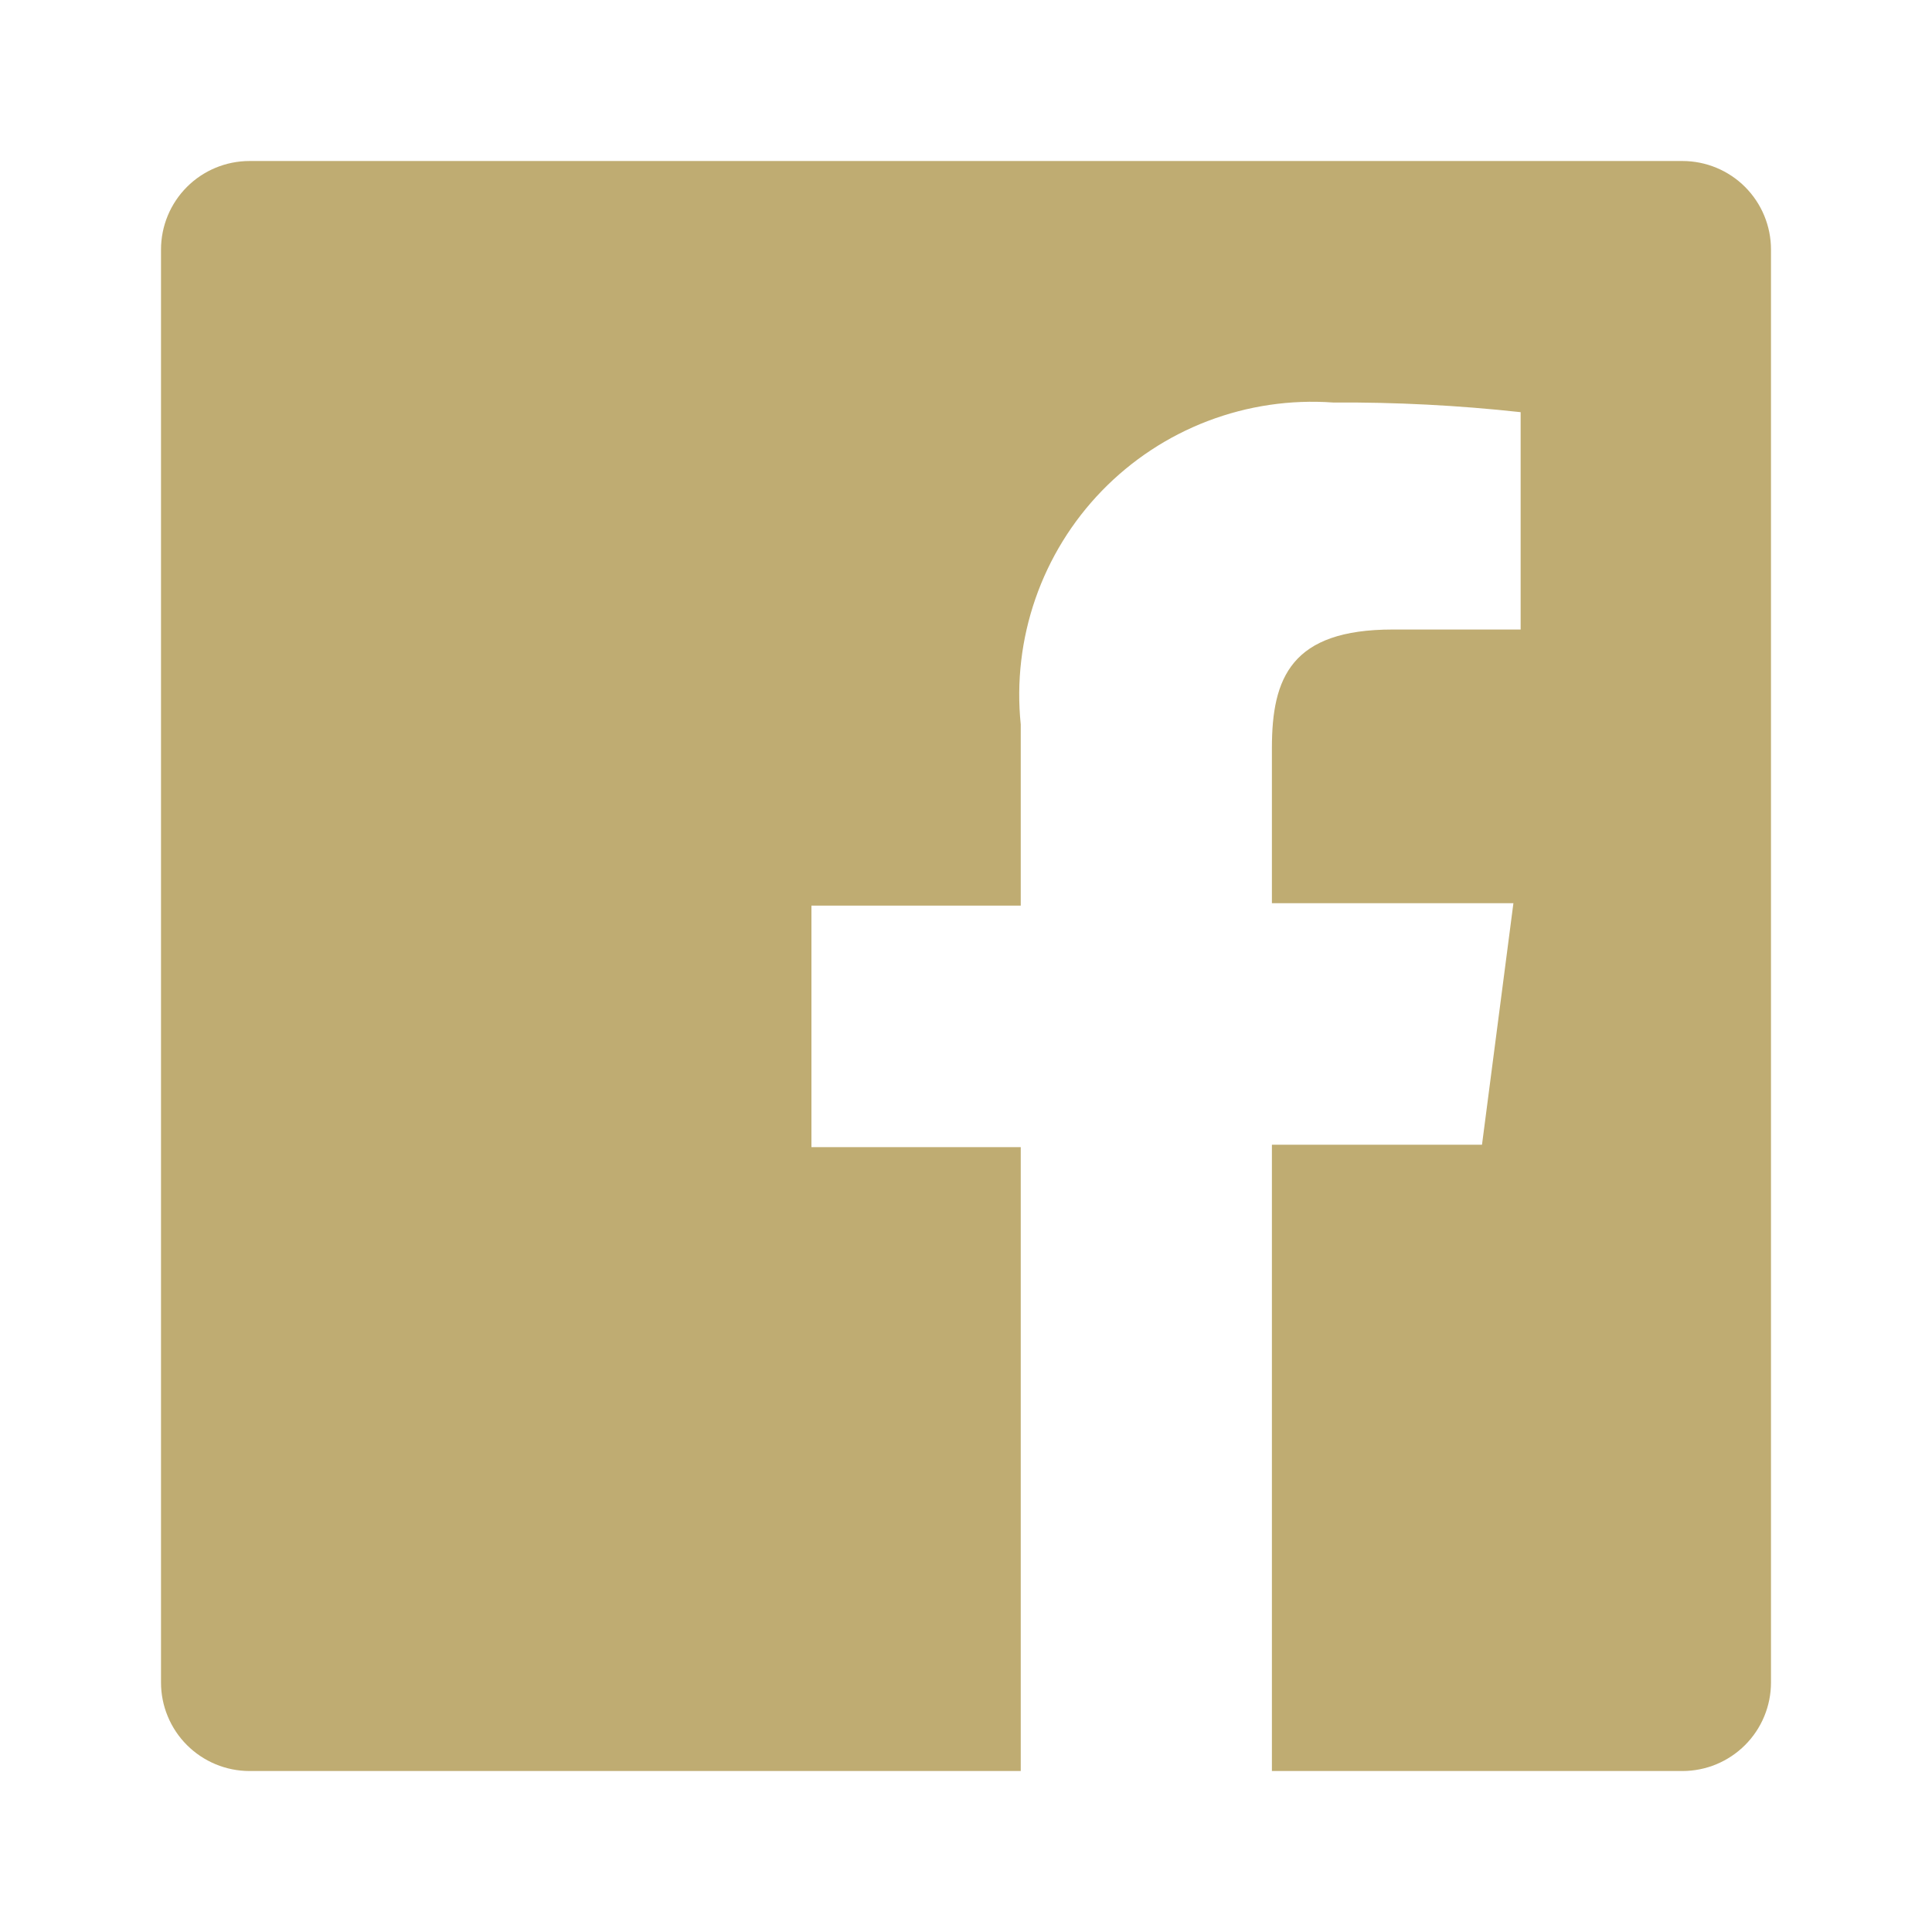
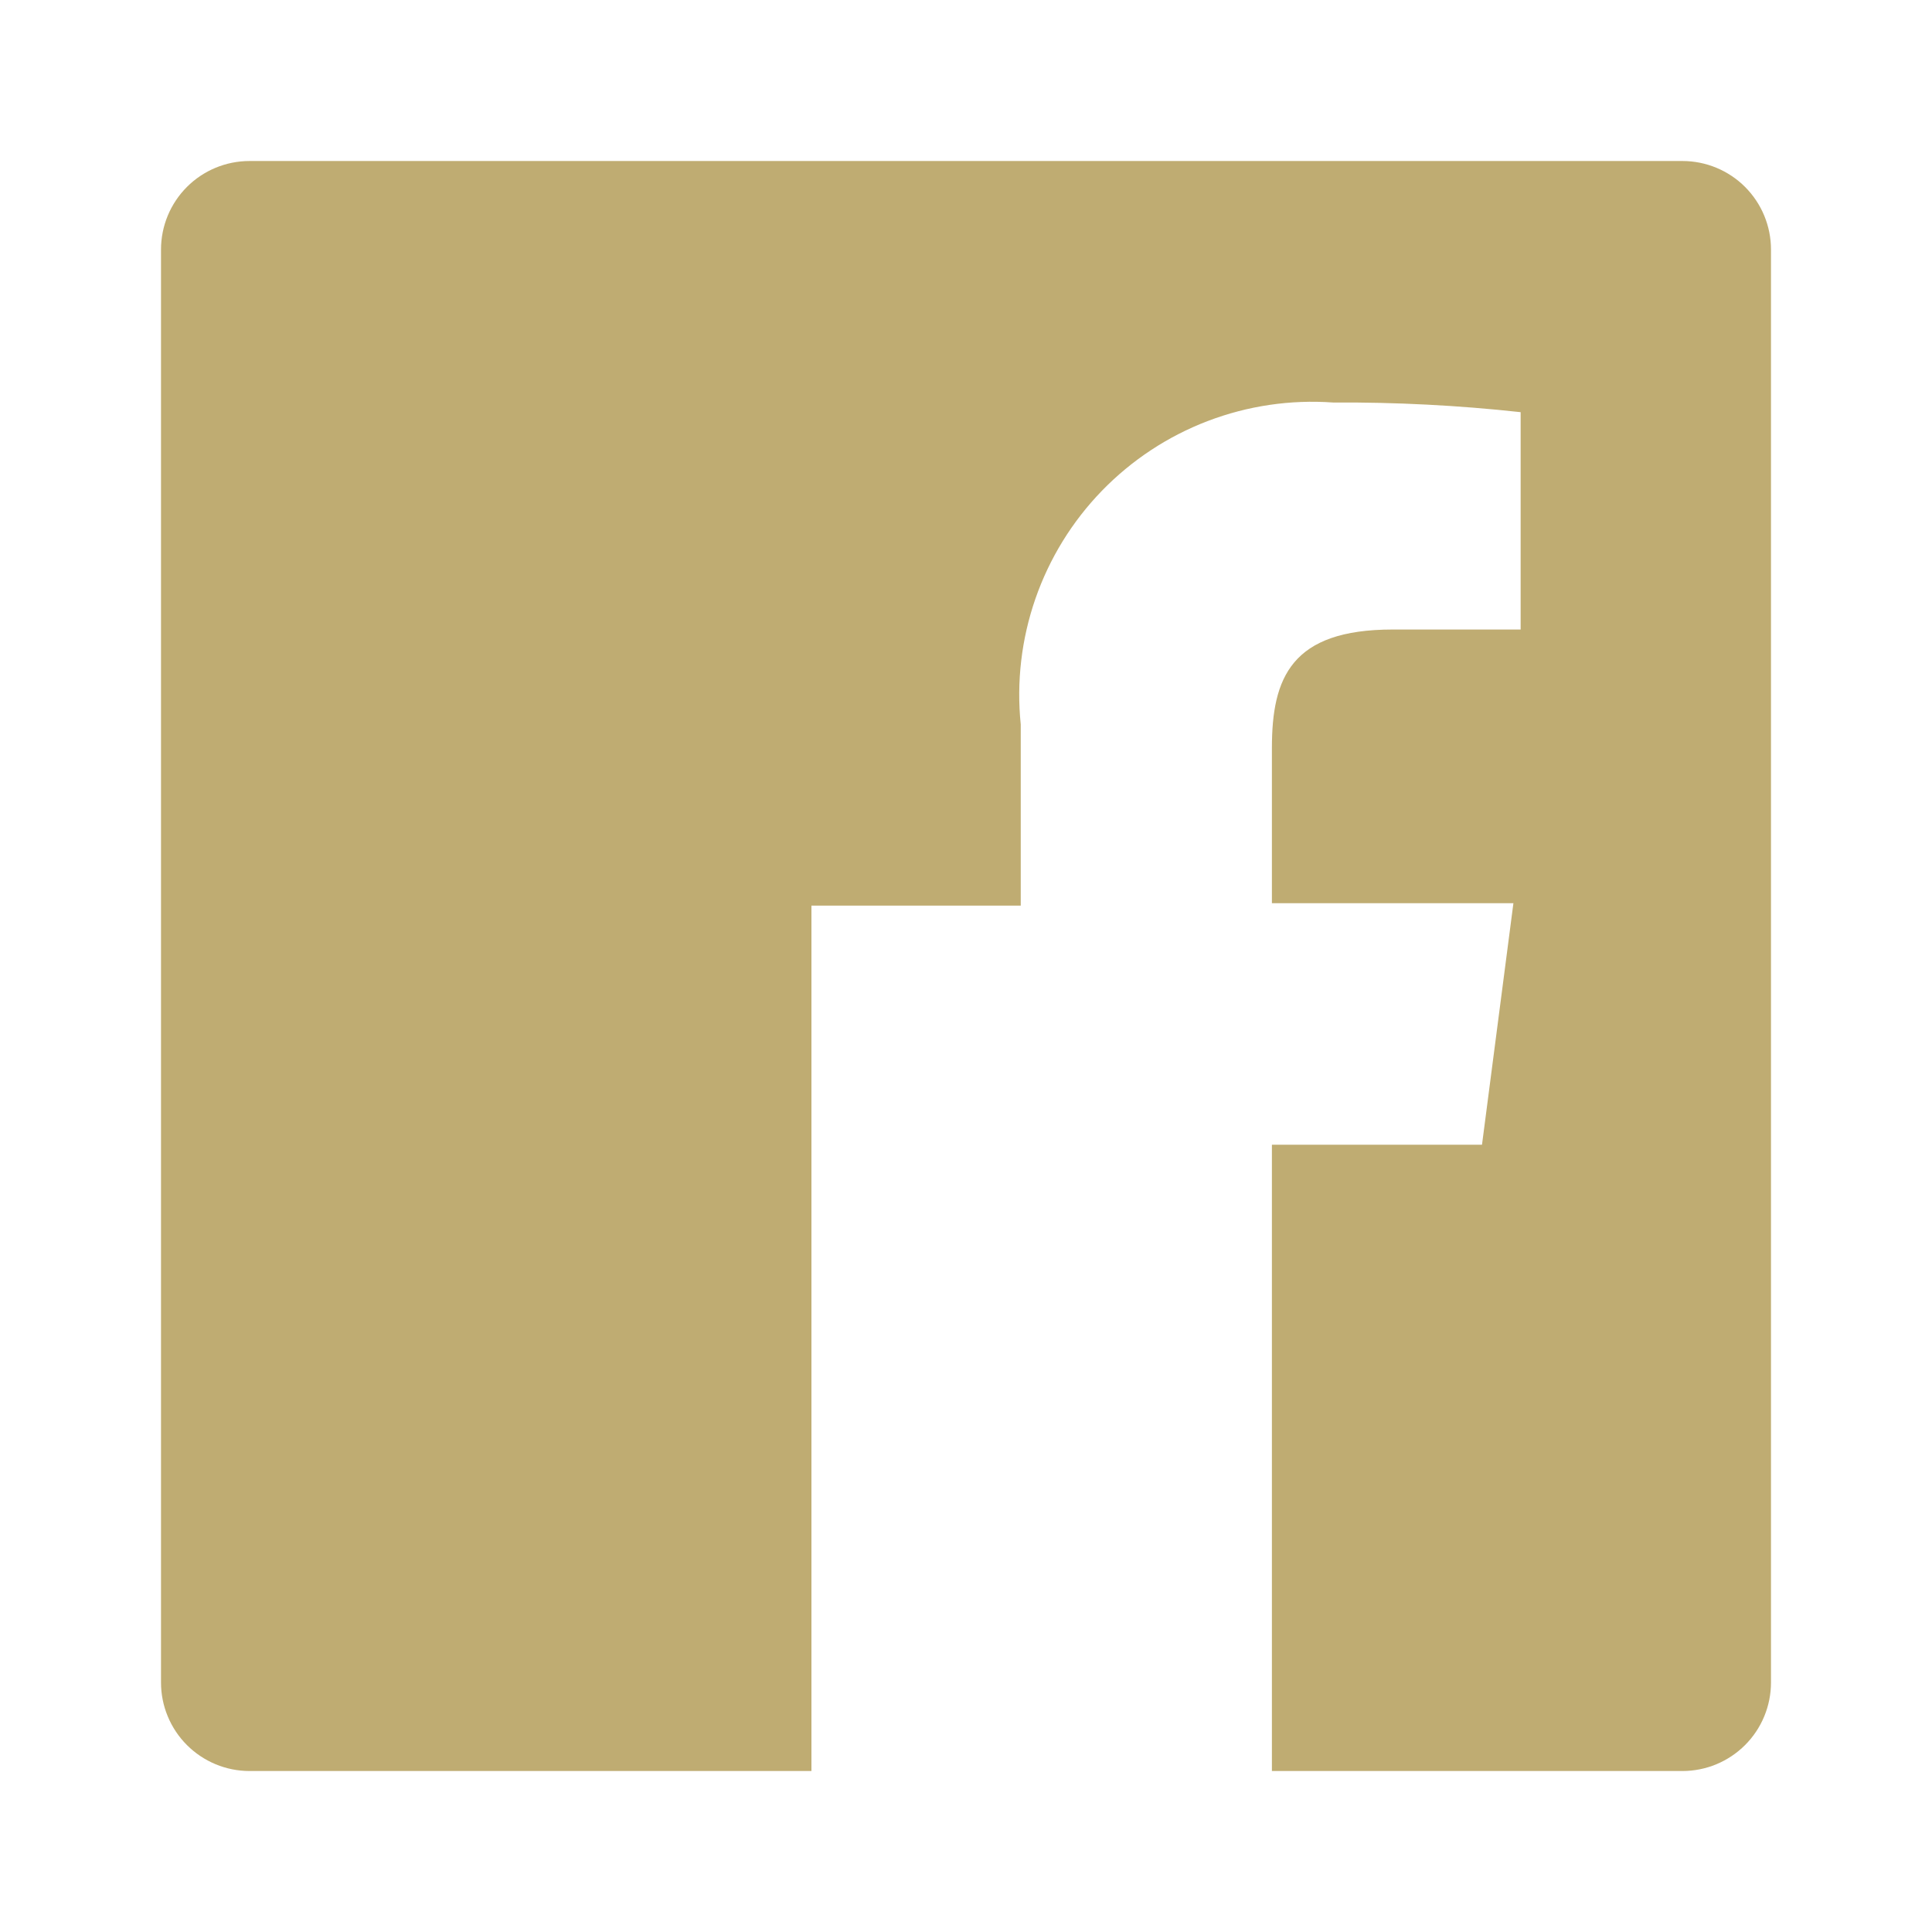
<svg xmlns="http://www.w3.org/2000/svg" width="86" height="86" viewBox="0 0 86 86" fill="none">
-   <path d="M74.891 7.167H11.108C10.063 7.167 9.06 7.582 8.321 8.321C7.582 9.061 7.167 10.063 7.167 11.109V74.892C7.167 75.41 7.268 75.922 7.467 76.4C7.665 76.879 7.955 77.313 8.321 77.679C8.687 78.045 9.122 78.335 9.6 78.534C10.078 78.732 10.591 78.834 11.108 78.834H45.437V51.063H36.12V40.313H45.437V32.25C45.243 30.358 45.467 28.445 46.091 26.648C46.715 24.851 47.725 23.212 49.05 21.846C50.375 20.48 51.982 19.421 53.76 18.742C55.538 18.063 57.442 17.782 59.34 17.917C62.129 17.9 64.916 18.043 67.689 18.347V28.022H61.992C57.477 28.022 56.617 30.172 56.617 33.289V40.205H67.367L65.969 50.955H56.617V78.834H74.891C75.409 78.834 75.922 78.732 76.4 78.534C76.878 78.335 77.313 78.045 77.679 77.679C78.045 77.313 78.335 76.879 78.533 76.4C78.731 75.922 78.833 75.41 78.833 74.892V11.109C78.833 10.591 78.731 10.079 78.533 9.6C78.335 9.122 78.045 8.688 77.679 8.321C77.313 7.955 76.878 7.665 76.4 7.467C75.922 7.269 75.409 7.167 74.891 7.167Z" fill="#BFAC72" />
+   <path d="M74.891 7.167H11.108C10.063 7.167 9.06 7.582 8.321 8.321C7.582 9.061 7.167 10.063 7.167 11.109V74.892C7.167 75.41 7.268 75.922 7.467 76.4C7.665 76.879 7.955 77.313 8.321 77.679C8.687 78.045 9.122 78.335 9.6 78.534C10.078 78.732 10.591 78.834 11.108 78.834H45.437H36.12V40.313H45.437V32.25C45.243 30.358 45.467 28.445 46.091 26.648C46.715 24.851 47.725 23.212 49.05 21.846C50.375 20.48 51.982 19.421 53.76 18.742C55.538 18.063 57.442 17.782 59.34 17.917C62.129 17.9 64.916 18.043 67.689 18.347V28.022H61.992C57.477 28.022 56.617 30.172 56.617 33.289V40.205H67.367L65.969 50.955H56.617V78.834H74.891C75.409 78.834 75.922 78.732 76.4 78.534C76.878 78.335 77.313 78.045 77.679 77.679C78.045 77.313 78.335 76.879 78.533 76.4C78.731 75.922 78.833 75.41 78.833 74.892V11.109C78.833 10.591 78.731 10.079 78.533 9.6C78.335 9.122 78.045 8.688 77.679 8.321C77.313 7.955 76.878 7.665 76.4 7.467C75.922 7.269 75.409 7.167 74.891 7.167Z" fill="#BFAC72" />
</svg>